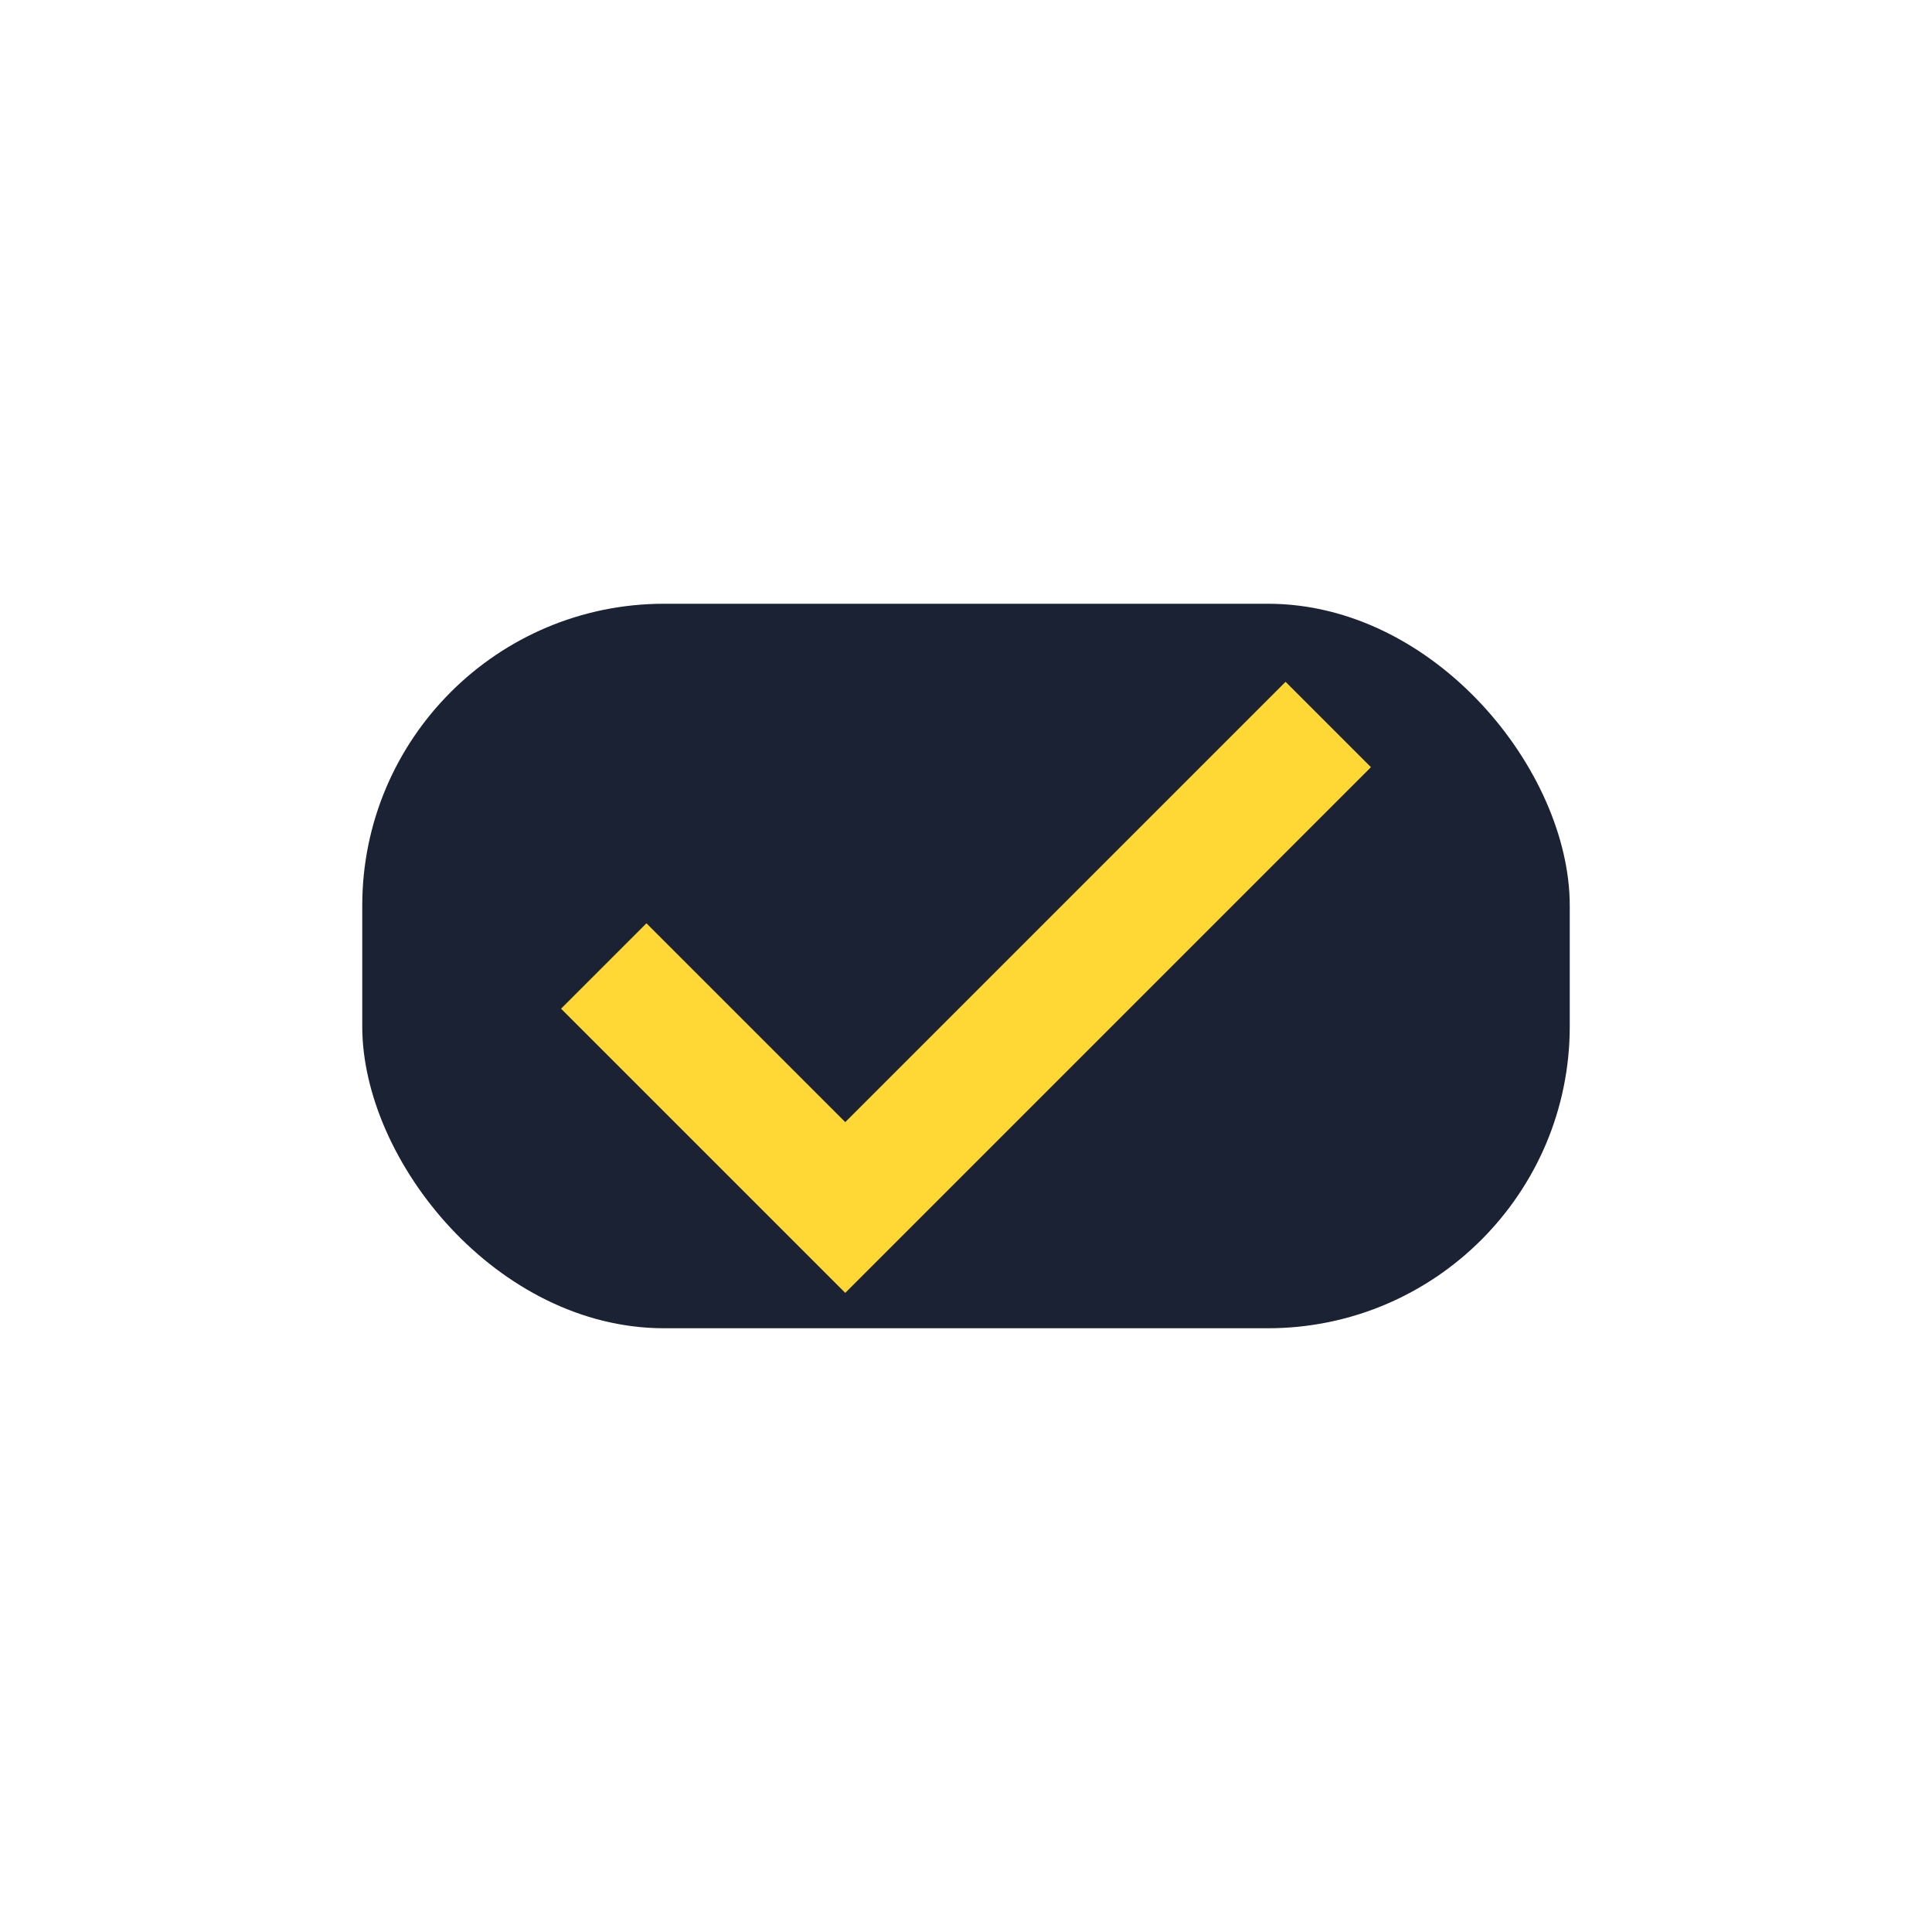
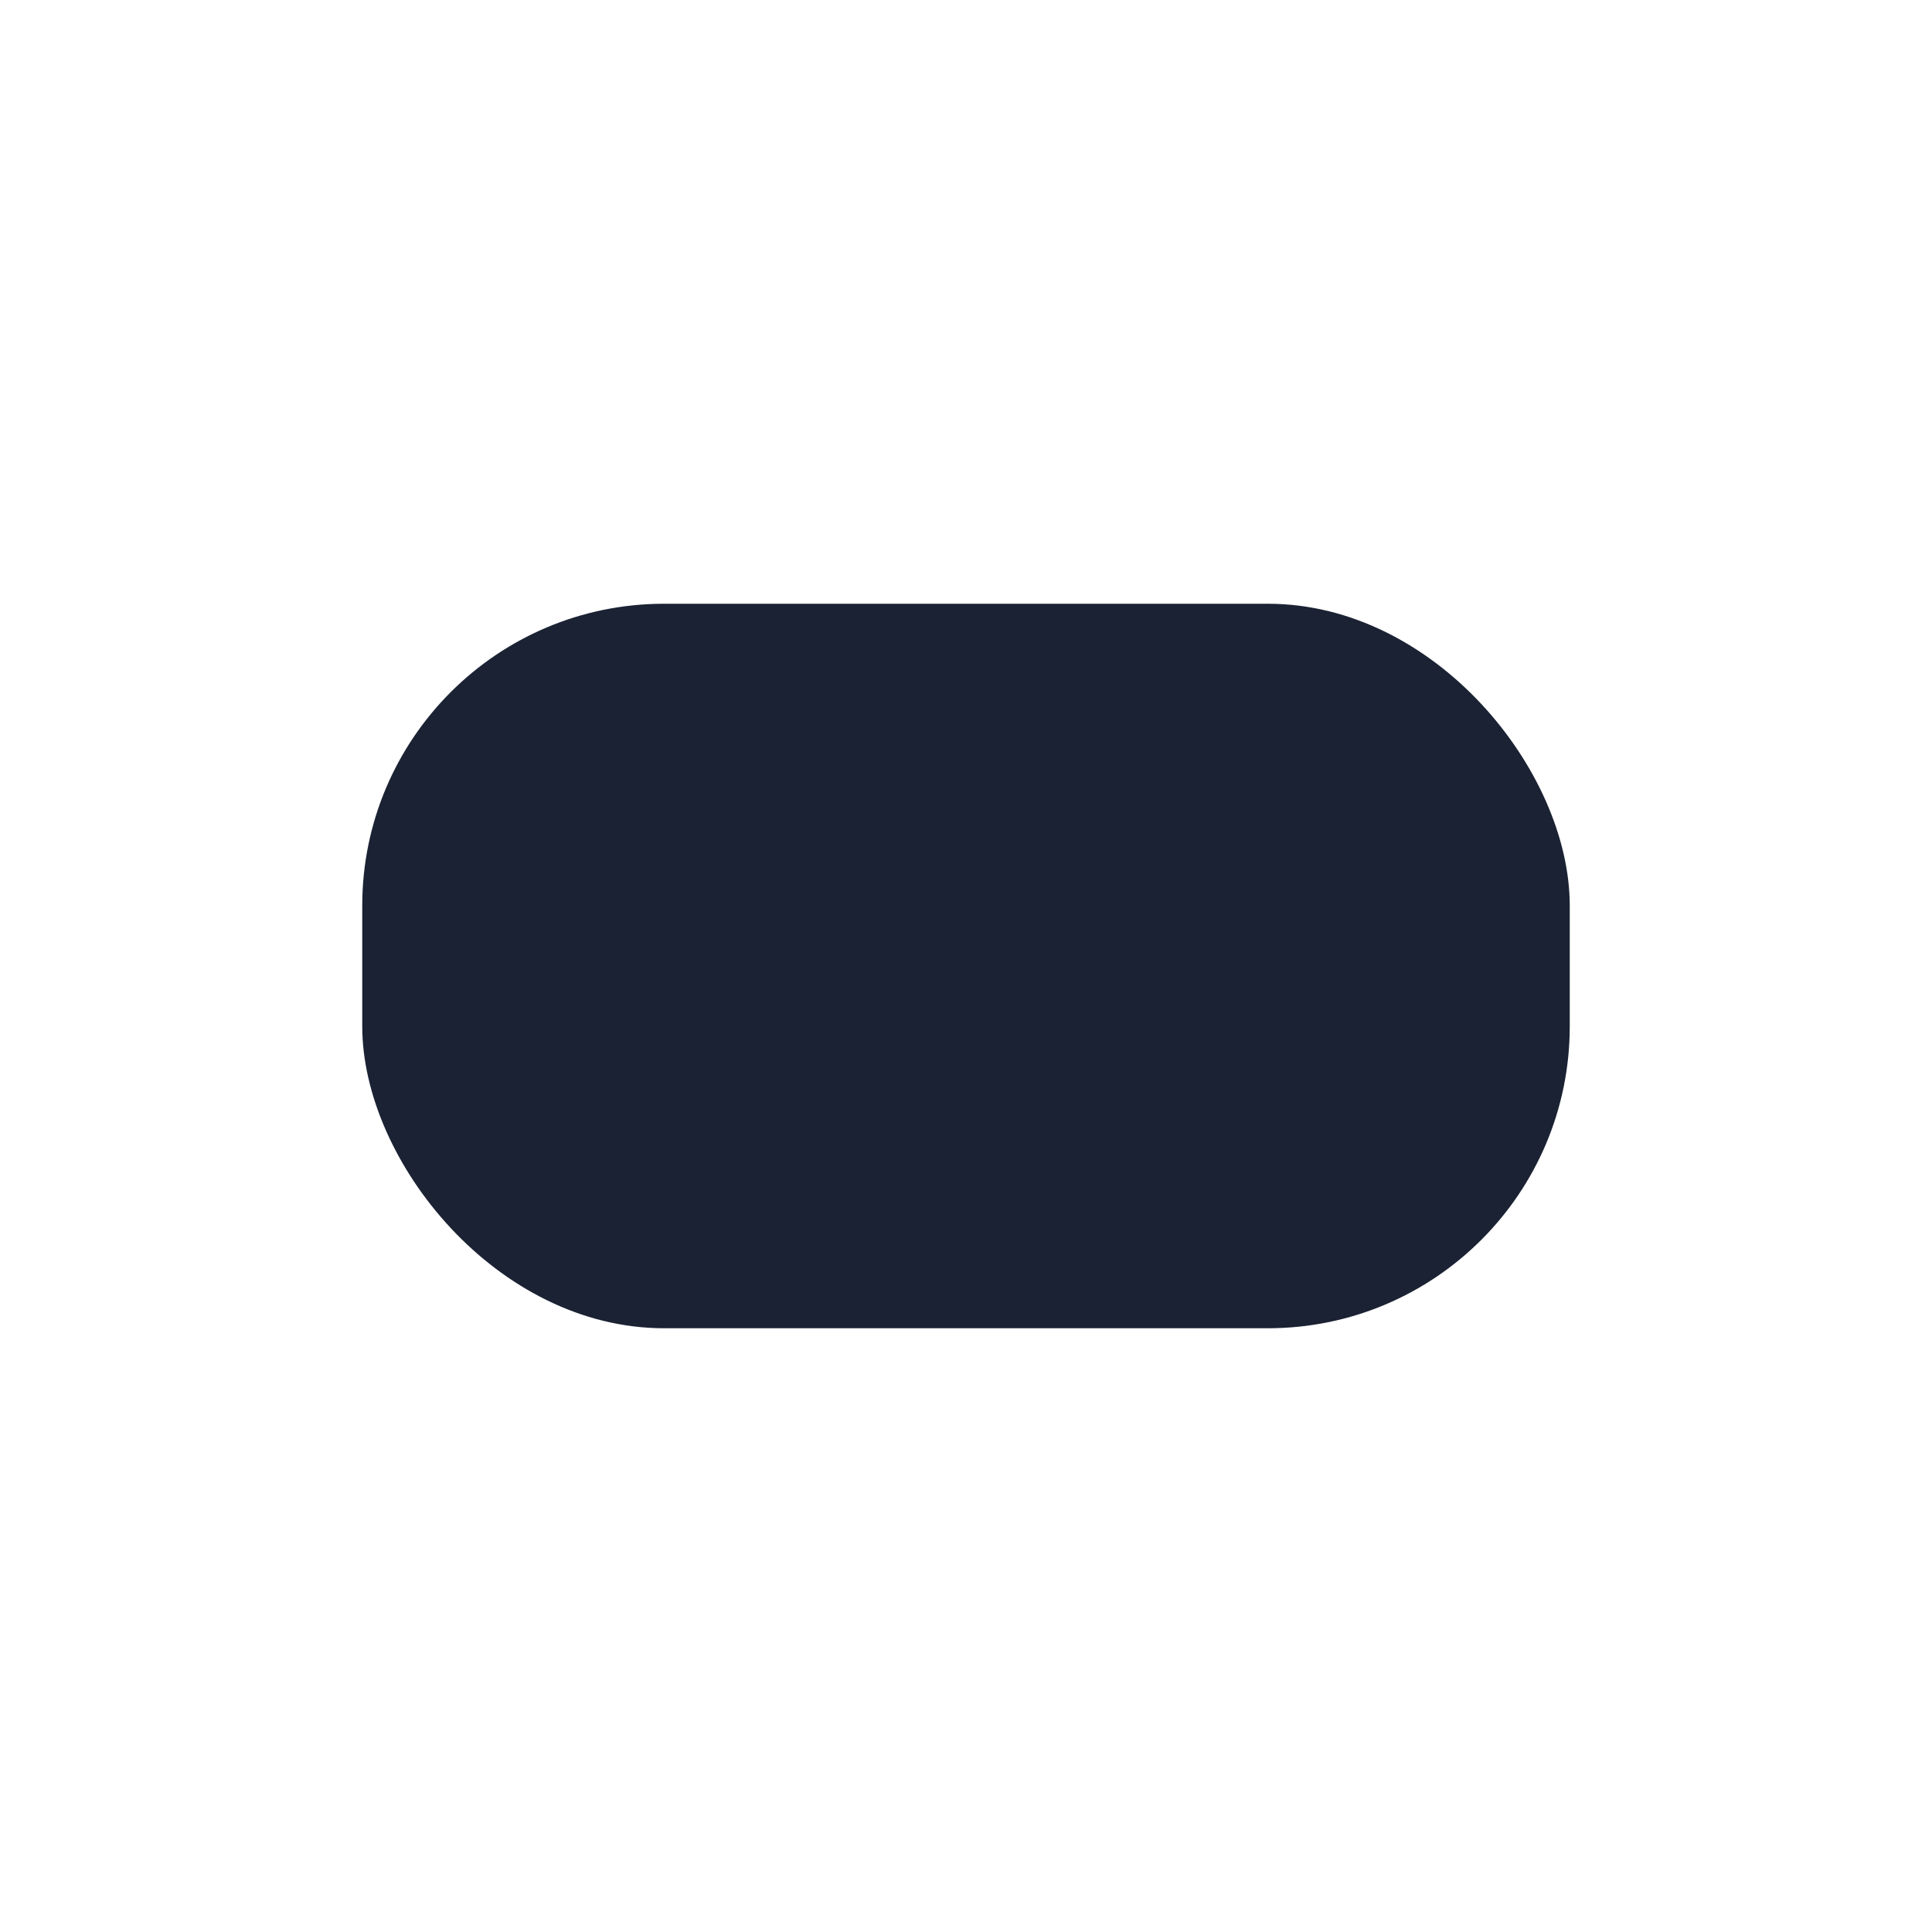
<svg xmlns="http://www.w3.org/2000/svg" width="32" height="32" viewBox="0 0 32 32">
  <rect x="6" y="10" width="20" height="12" rx="5" fill="#1A2233" />
-   <path d="M10 16l4 4 8-8" stroke="#FFD836" stroke-width="2" fill="none" />
</svg>